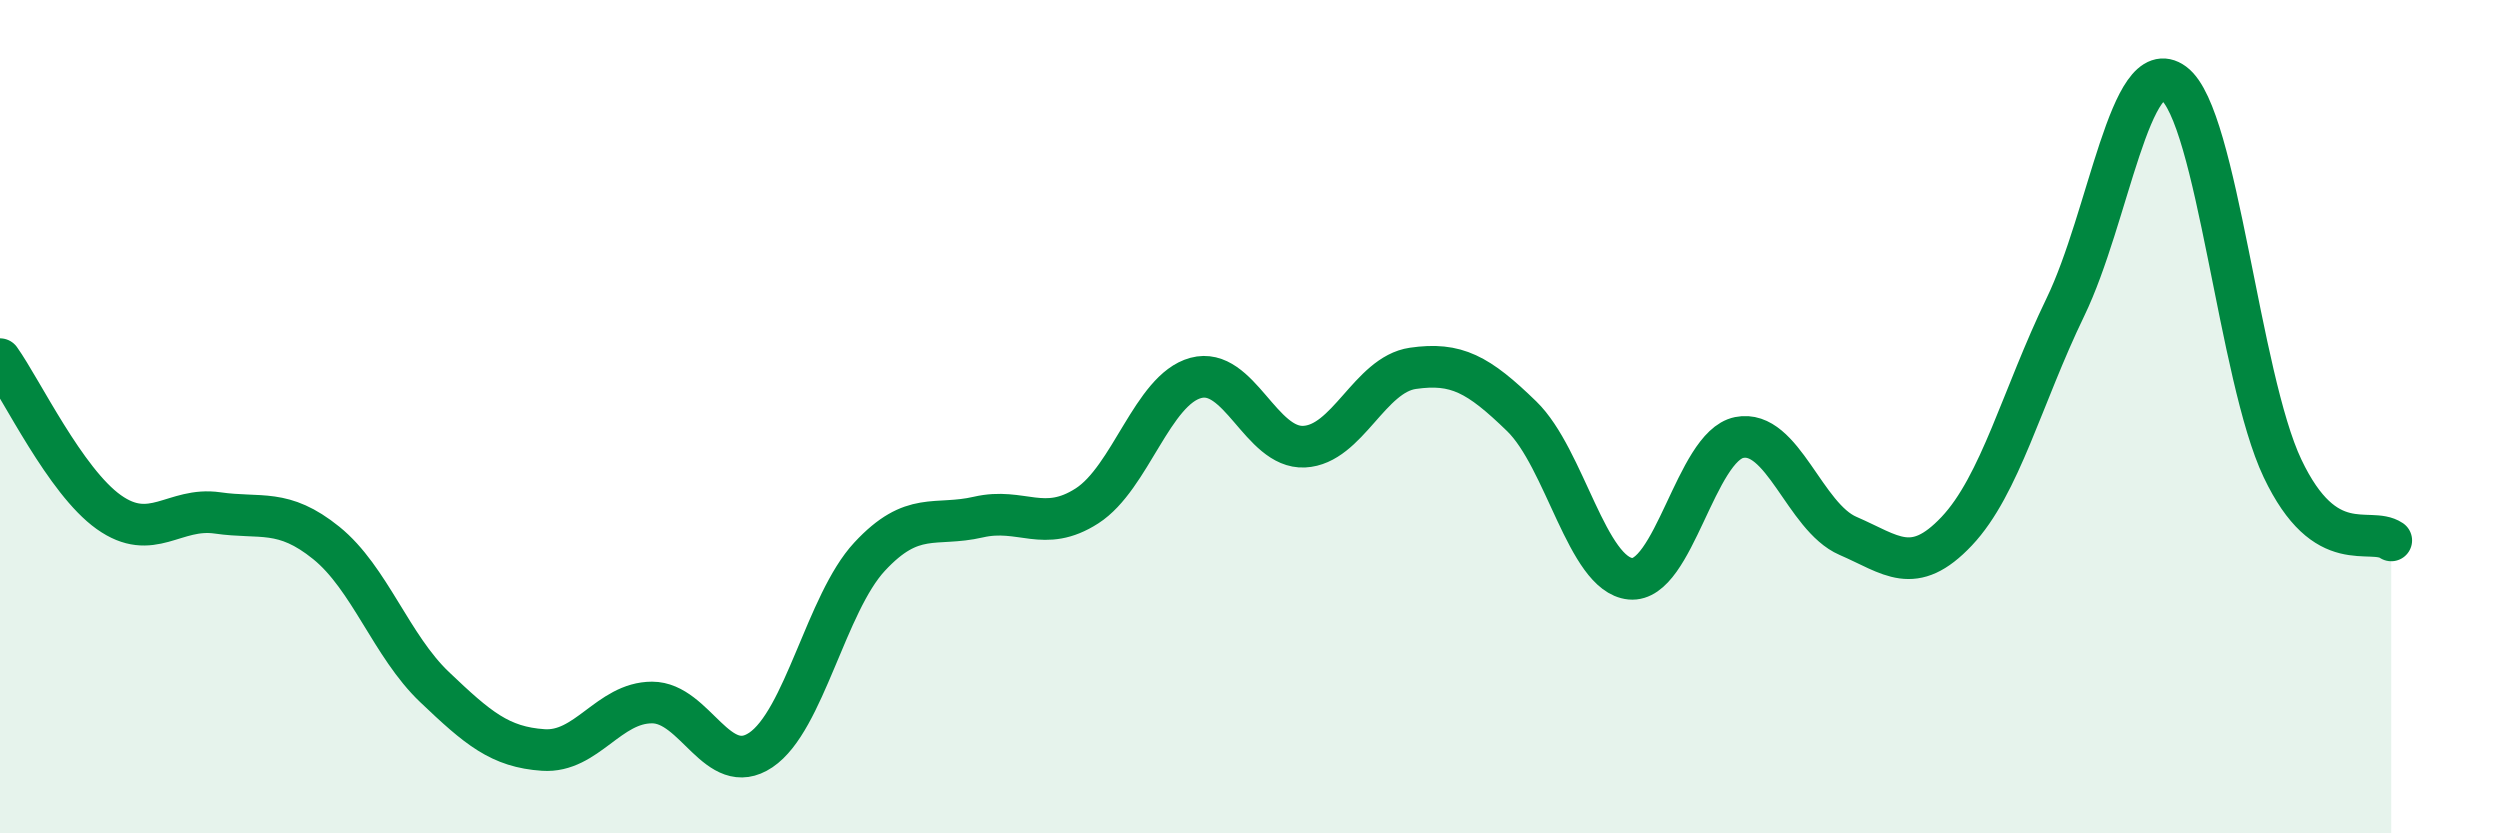
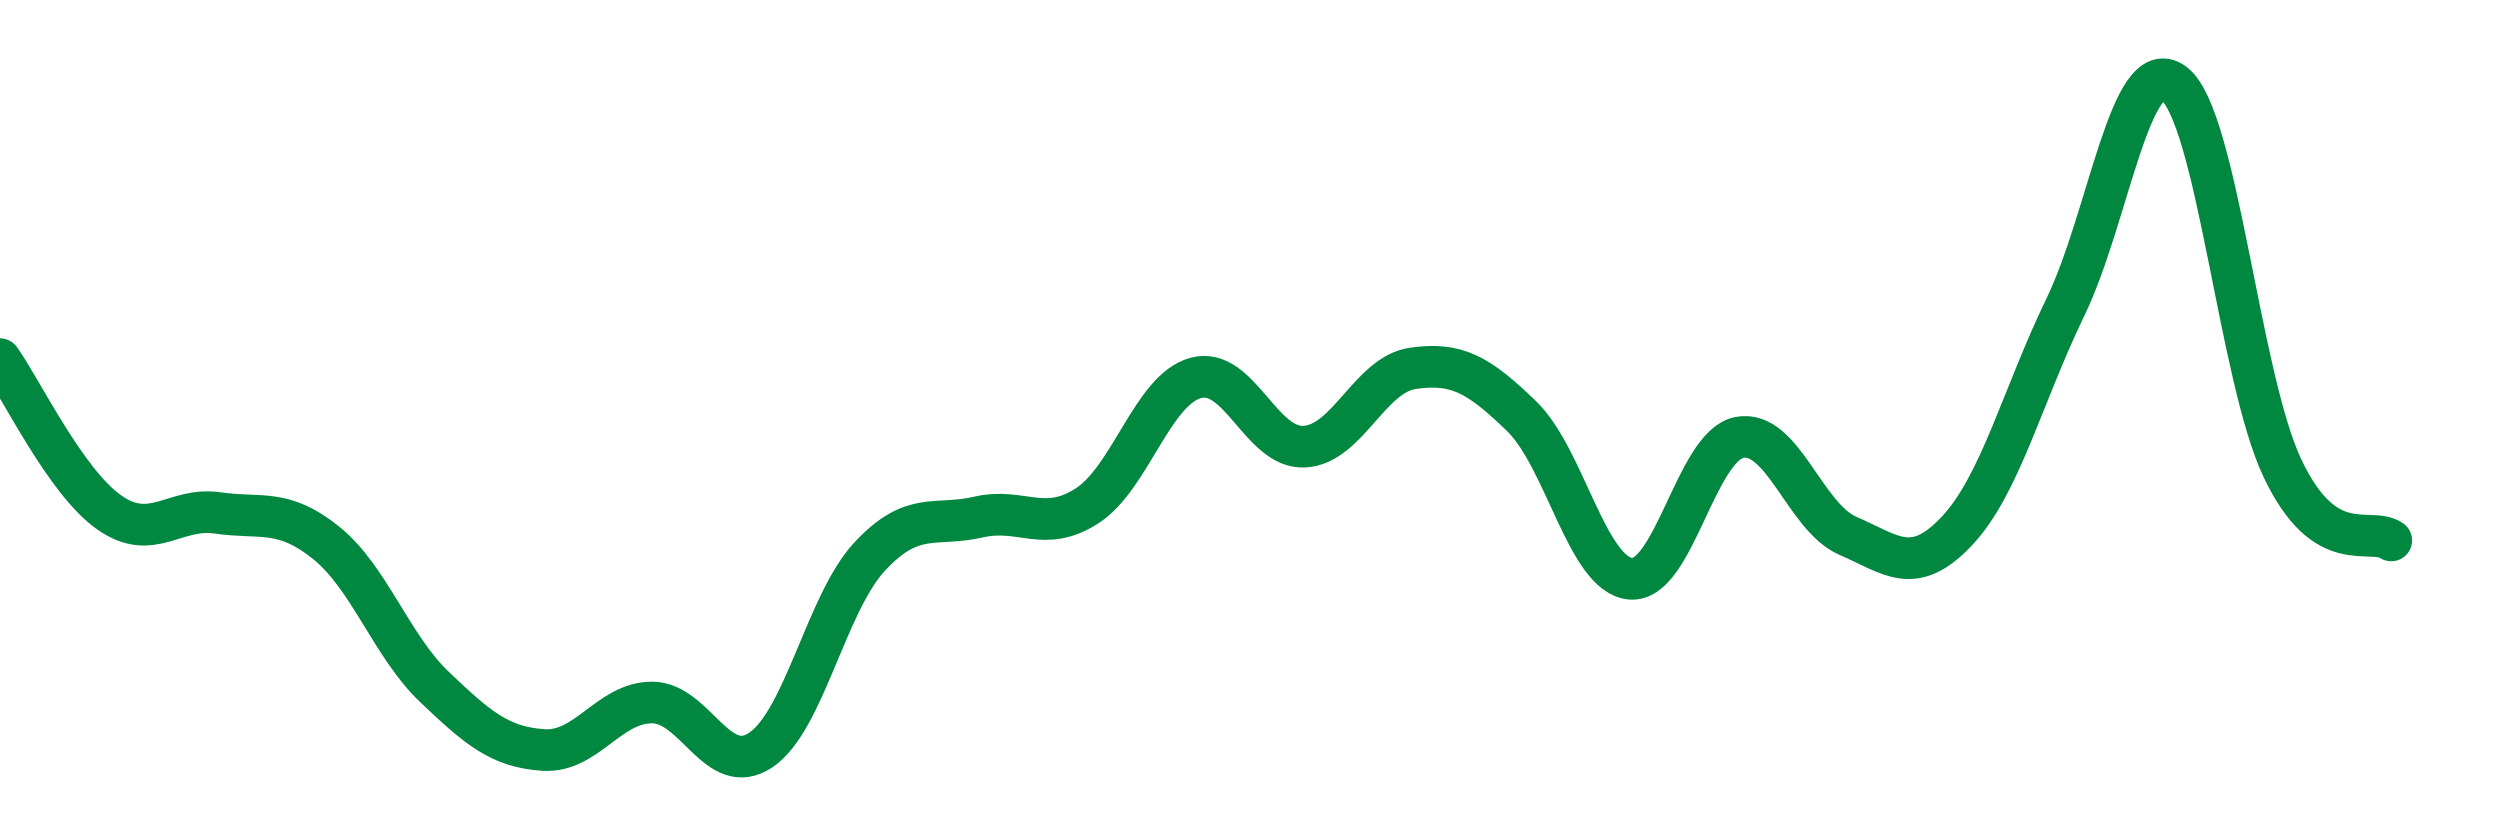
<svg xmlns="http://www.w3.org/2000/svg" width="60" height="20" viewBox="0 0 60 20">
-   <path d="M 0,8.62 C 0.52,9.35 1.57,11.55 2.61,12.29 C 3.65,13.03 4.18,12.16 5.22,12.31 C 6.26,12.46 6.79,12.19 7.83,13.03 C 8.87,13.87 9.39,15.5 10.43,16.49 C 11.47,17.48 12,17.93 13.04,18 C 14.08,18.07 14.61,16.86 15.65,16.86 C 16.69,16.86 17.22,18.7 18.26,18 C 19.3,17.3 19.83,14.48 20.87,13.36 C 21.91,12.24 22.44,12.65 23.48,12.41 C 24.52,12.17 25.05,12.81 26.09,12.14 C 27.13,11.47 27.66,9.35 28.7,9.07 C 29.74,8.79 30.26,10.77 31.3,10.72 C 32.34,10.67 32.87,8.99 33.91,8.84 C 34.95,8.69 35.48,8.98 36.52,9.99 C 37.56,11 38.09,13.79 39.13,13.89 C 40.17,13.99 40.7,10.71 41.74,10.5 C 42.78,10.29 43.31,12.41 44.35,12.86 C 45.39,13.31 45.92,13.85 46.96,12.75 C 48,11.65 48.53,9.52 49.57,7.37 C 50.61,5.22 51.13,1.23 52.17,2 C 53.21,2.77 53.74,9.05 54.78,11.24 C 55.82,13.43 56.87,12.62 57.39,12.97L57.39 20L0 20Z" fill="#008740" opacity="0.1" stroke-linecap="round" stroke-linejoin="round" />
  <path d="M 0,8.62 C 0.52,9.35 1.57,11.55 2.61,12.29 C 3.65,13.03 4.18,12.16 5.22,12.31 C 6.26,12.46 6.79,12.19 7.83,13.03 C 8.87,13.87 9.39,15.5 10.43,16.49 C 11.47,17.48 12,17.93 13.04,18 C 14.08,18.07 14.61,16.86 15.65,16.86 C 16.69,16.86 17.22,18.7 18.26,18 C 19.3,17.3 19.83,14.48 20.87,13.36 C 21.91,12.24 22.44,12.65 23.48,12.41 C 24.52,12.17 25.05,12.81 26.09,12.14 C 27.13,11.47 27.66,9.35 28.7,9.07 C 29.74,8.79 30.26,10.77 31.3,10.72 C 32.34,10.67 32.87,8.99 33.91,8.84 C 34.95,8.69 35.48,8.98 36.52,9.99 C 37.56,11 38.09,13.79 39.13,13.89 C 40.17,13.99 40.7,10.71 41.74,10.5 C 42.78,10.29 43.31,12.41 44.35,12.86 C 45.39,13.31 45.92,13.85 46.96,12.75 C 48,11.65 48.53,9.52 49.57,7.37 C 50.61,5.22 51.13,1.23 52.17,2 C 53.21,2.77 53.74,9.05 54.78,11.24 C 55.82,13.43 56.87,12.62 57.39,12.97" stroke="#008740" stroke-width="1" fill="none" stroke-linecap="round" stroke-linejoin="round" />
</svg>